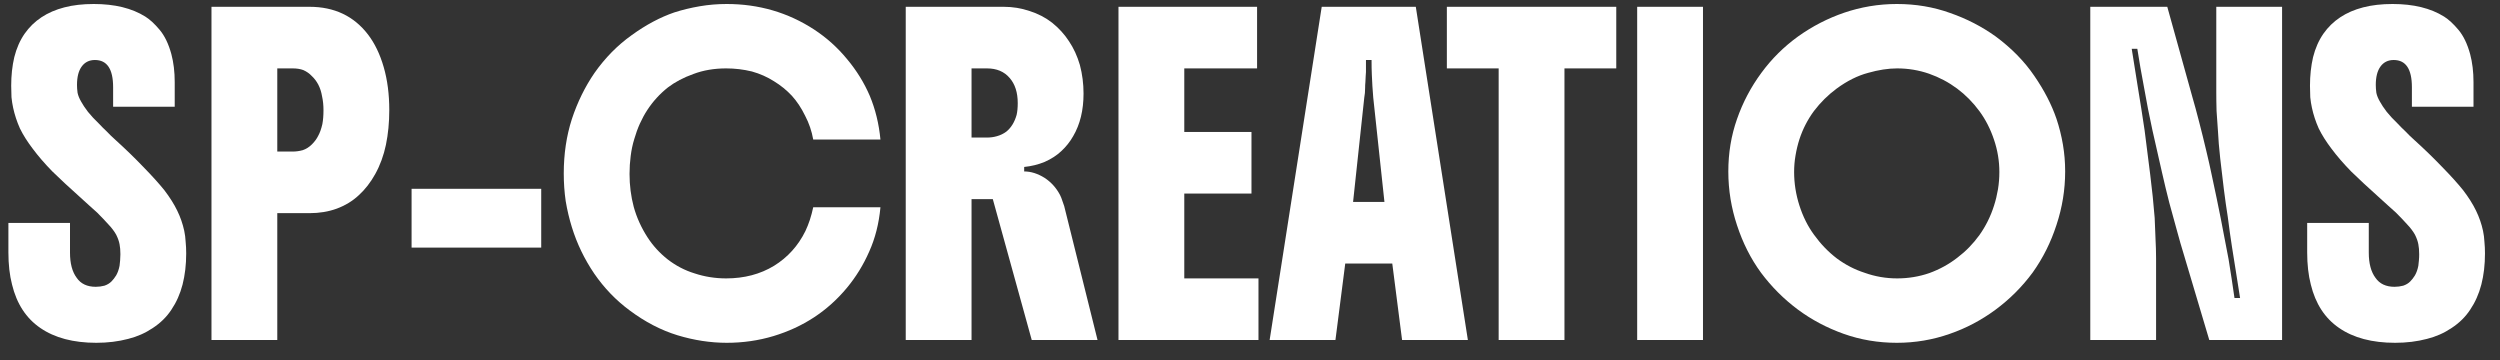
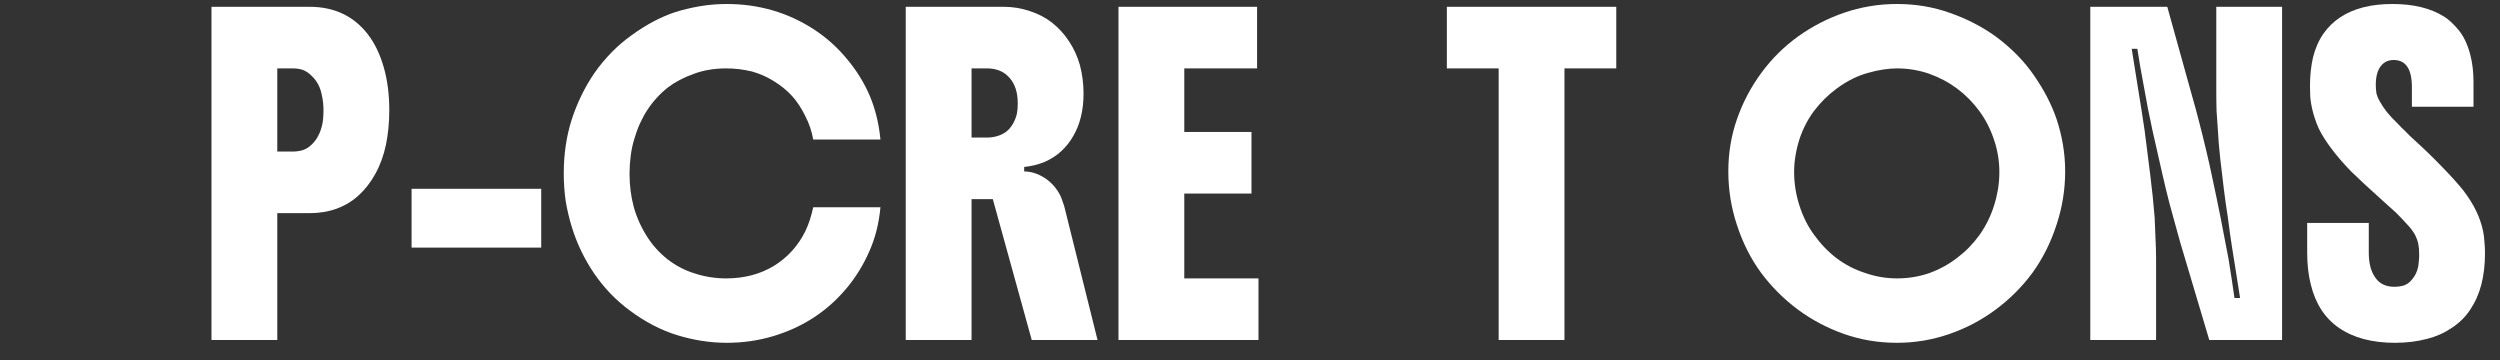
<svg xmlns="http://www.w3.org/2000/svg" width="125" height="18" viewBox="0 0 125 18" fill="none">
  <rect x="0" y="0" width="125" height="18" fill="#333333" stroke="none" />
  <path d="M120.595 5.338V4.358C120.595 3.453 120.292 3 119.685 3C119.405 3 119.186 3.107 119.027 3.322C118.869 3.537 118.789 3.845 118.789 4.246C118.789 4.367 118.799 4.498 118.817 4.638C118.845 4.778 118.906 4.927 118.999 5.086C119.074 5.226 119.186 5.394 119.335 5.59C119.485 5.777 119.671 5.977 119.895 6.192C120.007 6.313 120.133 6.439 120.273 6.57C120.404 6.71 120.553 6.855 120.721 7.004C121.225 7.461 121.687 7.909 122.107 8.348C122.537 8.787 122.887 9.174 123.157 9.51C123.428 9.865 123.643 10.205 123.801 10.532C123.96 10.859 124.077 11.195 124.151 11.54C124.189 11.717 124.212 11.899 124.221 12.086C124.24 12.273 124.249 12.469 124.249 12.674C124.249 13.234 124.189 13.752 124.067 14.228C123.946 14.695 123.759 15.115 123.507 15.488C123.274 15.843 122.966 16.146 122.583 16.398C122.21 16.65 121.799 16.832 121.351 16.944C120.857 17.075 120.325 17.14 119.755 17.14C118.607 17.14 117.674 16.893 116.955 16.398C116.246 15.913 115.775 15.189 115.541 14.228C115.42 13.761 115.359 13.225 115.359 12.618V11.148H118.439V12.632C118.439 13.173 118.551 13.593 118.775 13.892C118.981 14.191 119.298 14.34 119.727 14.34C119.877 14.34 120.021 14.321 120.161 14.284C120.301 14.237 120.418 14.167 120.511 14.074C120.595 13.99 120.675 13.887 120.749 13.766C120.824 13.635 120.88 13.477 120.917 13.29C120.927 13.206 120.936 13.117 120.945 13.024C120.955 12.921 120.959 12.819 120.959 12.716C120.959 12.52 120.945 12.352 120.917 12.212C120.889 12.063 120.833 11.904 120.749 11.736C120.656 11.568 120.525 11.395 120.357 11.218C120.199 11.041 120.012 10.845 119.797 10.63C119.676 10.518 119.541 10.397 119.391 10.266C119.251 10.135 119.097 9.995 118.929 9.846C118.407 9.379 117.949 8.955 117.557 8.572C117.175 8.18 116.848 7.802 116.577 7.438C116.307 7.083 116.092 6.743 115.933 6.416C115.784 6.08 115.672 5.739 115.597 5.394C115.56 5.226 115.532 5.049 115.513 4.862C115.504 4.675 115.499 4.484 115.499 4.288C115.499 3.775 115.551 3.299 115.653 2.86C115.765 2.412 115.938 2.02 116.171 1.684C116.629 1.031 117.291 0.592 118.159 0.368C118.589 0.256 119.079 0.2 119.629 0.2C120.675 0.2 121.533 0.41 122.205 0.83C122.429 0.97 122.667 1.189 122.919 1.488C123.171 1.787 123.367 2.193 123.507 2.706C123.619 3.126 123.675 3.593 123.675 4.106V5.338H120.595Z" fill="white" />
  <path d="M107.804 12.926V17H104.514V0.34H108.364L109.61 4.82C109.722 5.203 109.838 5.632 109.96 6.108C110.081 6.575 110.198 7.046 110.31 7.522C110.422 7.989 110.515 8.404 110.59 8.768C110.758 9.543 110.907 10.261 111.038 10.924C111.168 11.587 111.299 12.268 111.43 12.968C111.486 13.304 111.537 13.631 111.584 13.948C111.63 14.275 111.677 14.592 111.724 14.9H112.004C111.929 14.405 111.859 13.962 111.794 13.57C111.728 13.169 111.663 12.758 111.598 12.338C111.532 11.918 111.462 11.419 111.388 10.84C111.322 10.429 111.257 9.967 111.192 9.454C111.126 8.931 111.066 8.418 111.01 7.914C110.954 7.401 110.916 6.948 110.898 6.556C110.87 6.211 110.846 5.875 110.828 5.548C110.818 5.212 110.814 4.89 110.814 4.582V0.34H114.104V17H110.464L109.176 12.674C109.082 12.375 108.975 12.002 108.854 11.554C108.732 11.106 108.602 10.63 108.462 10.126C108.331 9.613 108.21 9.109 108.098 8.614C107.939 7.933 107.78 7.233 107.622 6.514C107.463 5.786 107.323 5.072 107.202 4.372C107.136 4.036 107.076 3.705 107.02 3.378C106.964 3.051 106.912 2.739 106.866 2.44H106.586C106.679 3.047 106.782 3.691 106.894 4.372C107.006 5.044 107.118 5.758 107.23 6.514C107.323 7.242 107.416 7.979 107.51 8.726C107.603 9.463 107.678 10.187 107.734 10.896C107.752 11.251 107.766 11.601 107.776 11.946C107.794 12.282 107.804 12.609 107.804 12.926Z" fill="white" />
  <path d="M86.416 8.572C86.416 7.648 86.561 6.775 86.85 5.954C87.139 5.123 87.545 4.353 88.068 3.644C88.581 2.944 89.193 2.337 89.902 1.824C90.621 1.311 91.391 0.914 92.212 0.634C92.623 0.494 93.047 0.387 93.486 0.312C93.934 0.237 94.387 0.2 94.844 0.2C95.787 0.2 96.673 0.349 97.504 0.648C98.335 0.937 99.095 1.329 99.786 1.824C100.579 2.412 101.223 3.07 101.718 3.798C102.213 4.517 102.581 5.231 102.824 5.94C102.964 6.36 103.071 6.789 103.146 7.228C103.221 7.667 103.258 8.115 103.258 8.572C103.258 9.487 103.113 10.378 102.824 11.246C102.544 12.114 102.147 12.907 101.634 13.626C101.111 14.335 100.491 14.956 99.772 15.488C99.063 16.011 98.302 16.412 97.49 16.692C96.641 16.991 95.759 17.14 94.844 17.14C93.911 17.14 93.024 16.991 92.184 16.692C91.344 16.393 90.579 15.987 89.888 15.474C89.188 14.951 88.577 14.34 88.054 13.64C87.541 12.94 87.139 12.147 86.85 11.26C86.71 10.84 86.603 10.406 86.528 9.958C86.453 9.501 86.416 9.039 86.416 8.572ZM89.706 8.6C89.706 9.169 89.795 9.729 89.972 10.28C90.149 10.831 90.392 11.316 90.7 11.736C91.036 12.203 91.419 12.599 91.848 12.926C92.277 13.243 92.739 13.481 93.234 13.64C93.757 13.827 94.298 13.92 94.858 13.92C95.418 13.92 95.955 13.831 96.468 13.654C96.981 13.467 97.448 13.211 97.868 12.884C98.288 12.567 98.657 12.189 98.974 11.75C99.291 11.302 99.534 10.812 99.702 10.28C99.786 10.019 99.851 9.748 99.898 9.468C99.945 9.188 99.968 8.899 99.968 8.6C99.968 8.049 99.879 7.513 99.702 6.99C99.525 6.458 99.282 5.982 98.974 5.562C98.321 4.675 97.481 4.05 96.454 3.686C95.941 3.509 95.409 3.42 94.858 3.42C94.41 3.42 93.925 3.495 93.402 3.644C92.879 3.784 92.357 4.045 91.834 4.428C91.405 4.745 91.027 5.119 90.7 5.548C90.383 5.977 90.14 6.449 89.972 6.962C89.888 7.223 89.823 7.494 89.776 7.774C89.729 8.045 89.706 8.32 89.706 8.6Z" fill="white" />
-   <path d="M81.859 17V0.34H85.149V17H81.859Z" fill="white" />
+   <path d="M81.859 17V0.34H85.149H81.859Z" fill="white" />
  <path d="M74.933 17V3.42H72.343V0.34H80.813V3.42H78.223V17H74.933Z" fill="white" />
-   <path d="M63.482 17L66.086 0.34H70.79L73.394 17H70.104L69.614 13.178H67.262L66.772 17H63.482ZM67.654 10.098H69.222L68.662 4.876C68.643 4.661 68.629 4.47 68.62 4.302C68.61 4.125 68.601 3.938 68.592 3.742C68.582 3.537 68.578 3.289 68.578 3H68.298V3.406C68.298 3.471 68.298 3.537 68.298 3.602C68.288 3.677 68.284 3.747 68.284 3.812C68.284 3.905 68.279 4.003 68.27 4.106C68.26 4.199 68.256 4.293 68.256 4.386C68.256 4.573 68.242 4.736 68.214 4.876L67.654 10.098Z" fill="white" />
  <path d="M62.924 17H55.924V0.34H62.854V3.42H59.214V6.598H62.574V9.678H59.214V13.92H62.924V17Z" fill="white" />
  <path d="M54.177 4.68C54.177 5.511 54.004 6.22 53.659 6.808C53.5 7.088 53.304 7.335 53.071 7.55C52.847 7.765 52.567 7.947 52.231 8.096C51.914 8.227 51.573 8.311 51.209 8.348V8.572C51.545 8.572 51.886 8.679 52.231 8.894C52.558 9.109 52.814 9.393 53.001 9.748C53.048 9.841 53.085 9.935 53.113 10.028C53.15 10.121 53.183 10.215 53.211 10.308L54.877 17H51.587L49.641 9.958H48.577V17H45.287V0.34H50.187C50.635 0.34 51.064 0.41 51.475 0.55C51.895 0.681 52.273 0.877 52.609 1.138C52.945 1.409 53.225 1.717 53.449 2.062C53.682 2.407 53.864 2.804 53.995 3.252C54.116 3.709 54.177 4.185 54.177 4.68ZM48.577 6.878H49.347C49.524 6.878 49.692 6.855 49.851 6.808C50.019 6.761 50.173 6.687 50.313 6.584C50.556 6.388 50.728 6.108 50.831 5.744C50.868 5.585 50.887 5.389 50.887 5.156C50.887 4.624 50.752 4.204 50.481 3.896C50.21 3.579 49.832 3.42 49.347 3.42H48.577V6.878Z" fill="white" />
  <path d="M31.477 8.698C31.477 9.267 31.547 9.818 31.688 10.35C31.837 10.882 32.066 11.386 32.373 11.862C32.644 12.282 32.98 12.651 33.382 12.968C33.792 13.285 34.24 13.519 34.725 13.668C35.23 13.836 35.757 13.92 36.307 13.92C37.213 13.92 38.011 13.71 38.702 13.29C39.383 12.87 39.906 12.291 40.27 11.554C40.353 11.377 40.428 11.19 40.493 10.994C40.559 10.789 40.615 10.579 40.661 10.364H44.022C43.947 11.176 43.76 11.913 43.462 12.576C43.172 13.239 42.799 13.845 42.342 14.396C41.38 15.553 40.157 16.356 38.673 16.804C37.927 17.028 37.148 17.14 36.336 17.14C35.523 17.14 34.702 17.014 33.871 16.762C33.05 16.51 32.252 16.095 31.477 15.516C30.796 15.012 30.208 14.401 29.713 13.682C29.219 12.954 28.846 12.179 28.593 11.358C28.463 10.938 28.36 10.504 28.285 10.056C28.22 9.608 28.188 9.146 28.188 8.67C28.188 7.699 28.323 6.794 28.593 5.954C28.873 5.105 29.252 4.335 29.727 3.644C30.259 2.888 30.88 2.258 31.59 1.754C32.299 1.241 33.008 0.863 33.718 0.62C34.128 0.489 34.553 0.387 34.992 0.312C35.43 0.237 35.878 0.2 36.336 0.2C37.941 0.2 39.397 0.625 40.703 1.474C41.329 1.885 41.88 2.379 42.355 2.958C42.831 3.527 43.209 4.139 43.489 4.792C43.77 5.464 43.947 6.192 44.022 6.976H40.661C40.587 6.556 40.452 6.159 40.255 5.786C40.069 5.403 39.849 5.072 39.597 4.792C39.336 4.512 39.038 4.269 38.702 4.064C38.365 3.849 37.997 3.686 37.596 3.574C37.175 3.471 36.746 3.42 36.307 3.42C35.71 3.42 35.164 3.513 34.669 3.7C34.175 3.877 33.75 4.101 33.395 4.372C32.584 5.016 32.023 5.875 31.715 6.948C31.631 7.219 31.571 7.503 31.534 7.802C31.496 8.091 31.477 8.39 31.477 8.698Z" fill="white" />
  <path d="M20.579 12.38V9.44H27.061V12.38H20.579Z" fill="white" />
  <path d="M10.574 0.34H15.474C16.716 0.34 17.691 0.802 18.4 1.726C18.736 2.165 18.998 2.706 19.184 3.35C19.371 3.994 19.464 4.713 19.464 5.506C19.464 6.122 19.408 6.701 19.296 7.242C19.184 7.774 19.007 8.259 18.764 8.698C18.531 9.118 18.256 9.473 17.938 9.762C17.63 10.051 17.262 10.275 16.832 10.434C16.422 10.583 15.969 10.658 15.474 10.658H13.864V17H10.574V0.34ZM13.864 7.578H14.634C14.802 7.578 14.97 7.555 15.138 7.508C15.306 7.452 15.46 7.354 15.6 7.214C15.731 7.083 15.834 6.943 15.908 6.794C15.992 6.645 16.062 6.449 16.118 6.206C16.137 6.103 16.151 5.996 16.16 5.884C16.17 5.763 16.174 5.637 16.174 5.506C16.174 5.263 16.151 5.035 16.104 4.82C16.067 4.596 16.002 4.395 15.908 4.218C15.815 4.05 15.708 3.91 15.586 3.798C15.474 3.677 15.334 3.579 15.166 3.504C15.017 3.448 14.84 3.42 14.634 3.42H13.864V7.578Z" fill="white" />
-   <path d="M5.656 5.338V4.358C5.656 3.453 5.353 3 4.746 3C4.466 3 4.247 3.107 4.088 3.322C3.929 3.537 3.85 3.845 3.85 4.246C3.85 4.367 3.859 4.498 3.878 4.638C3.906 4.778 3.967 4.927 4.06 5.086C4.135 5.226 4.247 5.394 4.396 5.59C4.545 5.777 4.732 5.977 4.956 6.192C5.068 6.313 5.194 6.439 5.334 6.57C5.465 6.71 5.614 6.855 5.782 7.004C6.286 7.461 6.748 7.909 7.168 8.348C7.597 8.787 7.947 9.174 8.218 9.51C8.489 9.865 8.703 10.205 8.862 10.532C9.021 10.859 9.137 11.195 9.212 11.54C9.249 11.717 9.273 11.899 9.282 12.086C9.301 12.273 9.31 12.469 9.31 12.674C9.31 13.234 9.249 13.752 9.128 14.228C9.007 14.695 8.82 15.115 8.568 15.488C8.335 15.843 8.027 16.146 7.644 16.398C7.271 16.65 6.86 16.832 6.412 16.944C5.917 17.075 5.385 17.14 4.816 17.14C3.668 17.14 2.735 16.893 2.016 16.398C1.307 15.913 0.835 15.189 0.602 14.228C0.481 13.761 0.42 13.225 0.42 12.618V11.148H3.5V12.632C3.5 13.173 3.612 13.593 3.836 13.892C4.041 14.191 4.359 14.34 4.788 14.34C4.937 14.34 5.082 14.321 5.222 14.284C5.362 14.237 5.479 14.167 5.572 14.074C5.656 13.99 5.735 13.887 5.81 13.766C5.885 13.635 5.941 13.477 5.978 13.29C5.987 13.206 5.997 13.117 6.006 13.024C6.015 12.921 6.02 12.819 6.02 12.716C6.02 12.52 6.006 12.352 5.978 12.212C5.95 12.063 5.894 11.904 5.81 11.736C5.717 11.568 5.586 11.395 5.418 11.218C5.259 11.041 5.073 10.845 4.858 10.63C4.737 10.518 4.601 10.397 4.452 10.266C4.312 10.135 4.158 9.995 3.99 9.846C3.467 9.379 3.01 8.955 2.618 8.572C2.235 8.18 1.909 7.802 1.638 7.438C1.367 7.083 1.153 6.743 0.994 6.416C0.845 6.08 0.733 5.739 0.658 5.394C0.621 5.226 0.593 5.049 0.574 4.862C0.565 4.675 0.56 4.484 0.56 4.288C0.56 3.775 0.611 3.299 0.714 2.86C0.826 2.412 0.999 2.02 1.232 1.684C1.689 1.031 2.352 0.592 3.22 0.368C3.649 0.256 4.139 0.2 4.69 0.2C5.735 0.2 6.594 0.41 7.266 0.83C7.49 0.97 7.728 1.189 7.98 1.488C8.232 1.787 8.428 2.193 8.568 2.706C8.68 3.126 8.736 3.593 8.736 4.106V5.338H5.656Z" fill="white" />
</svg>